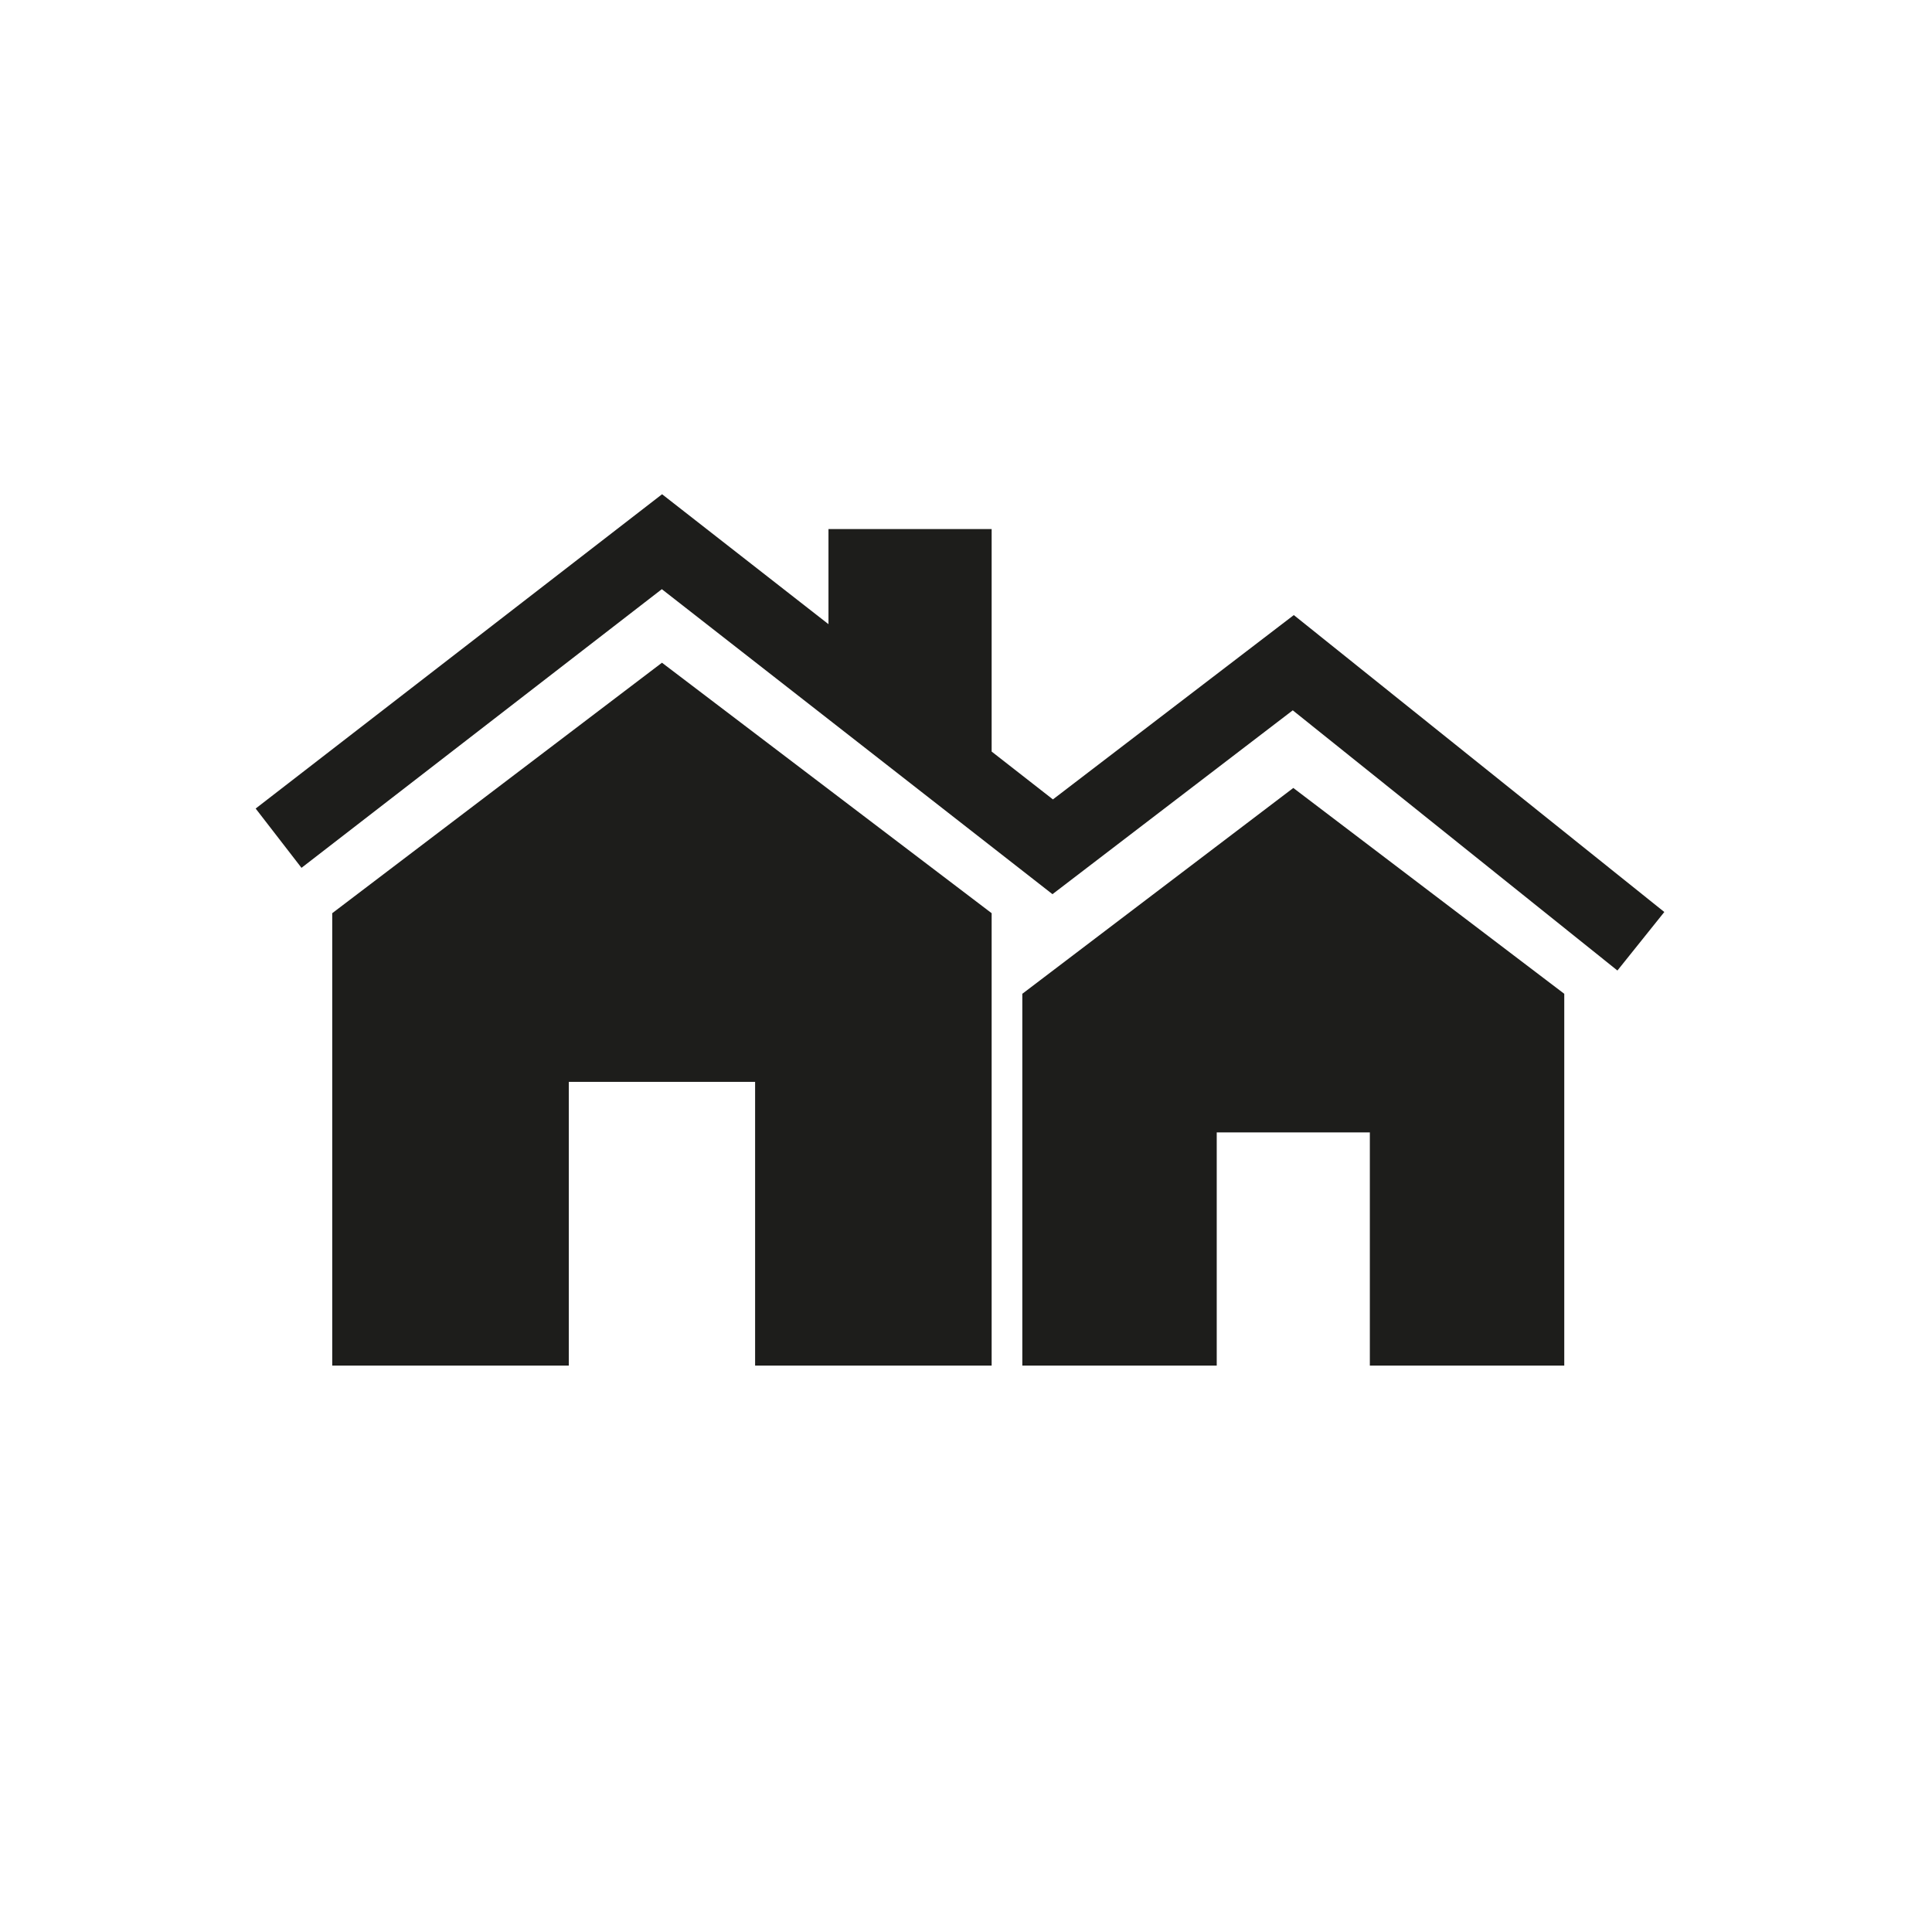
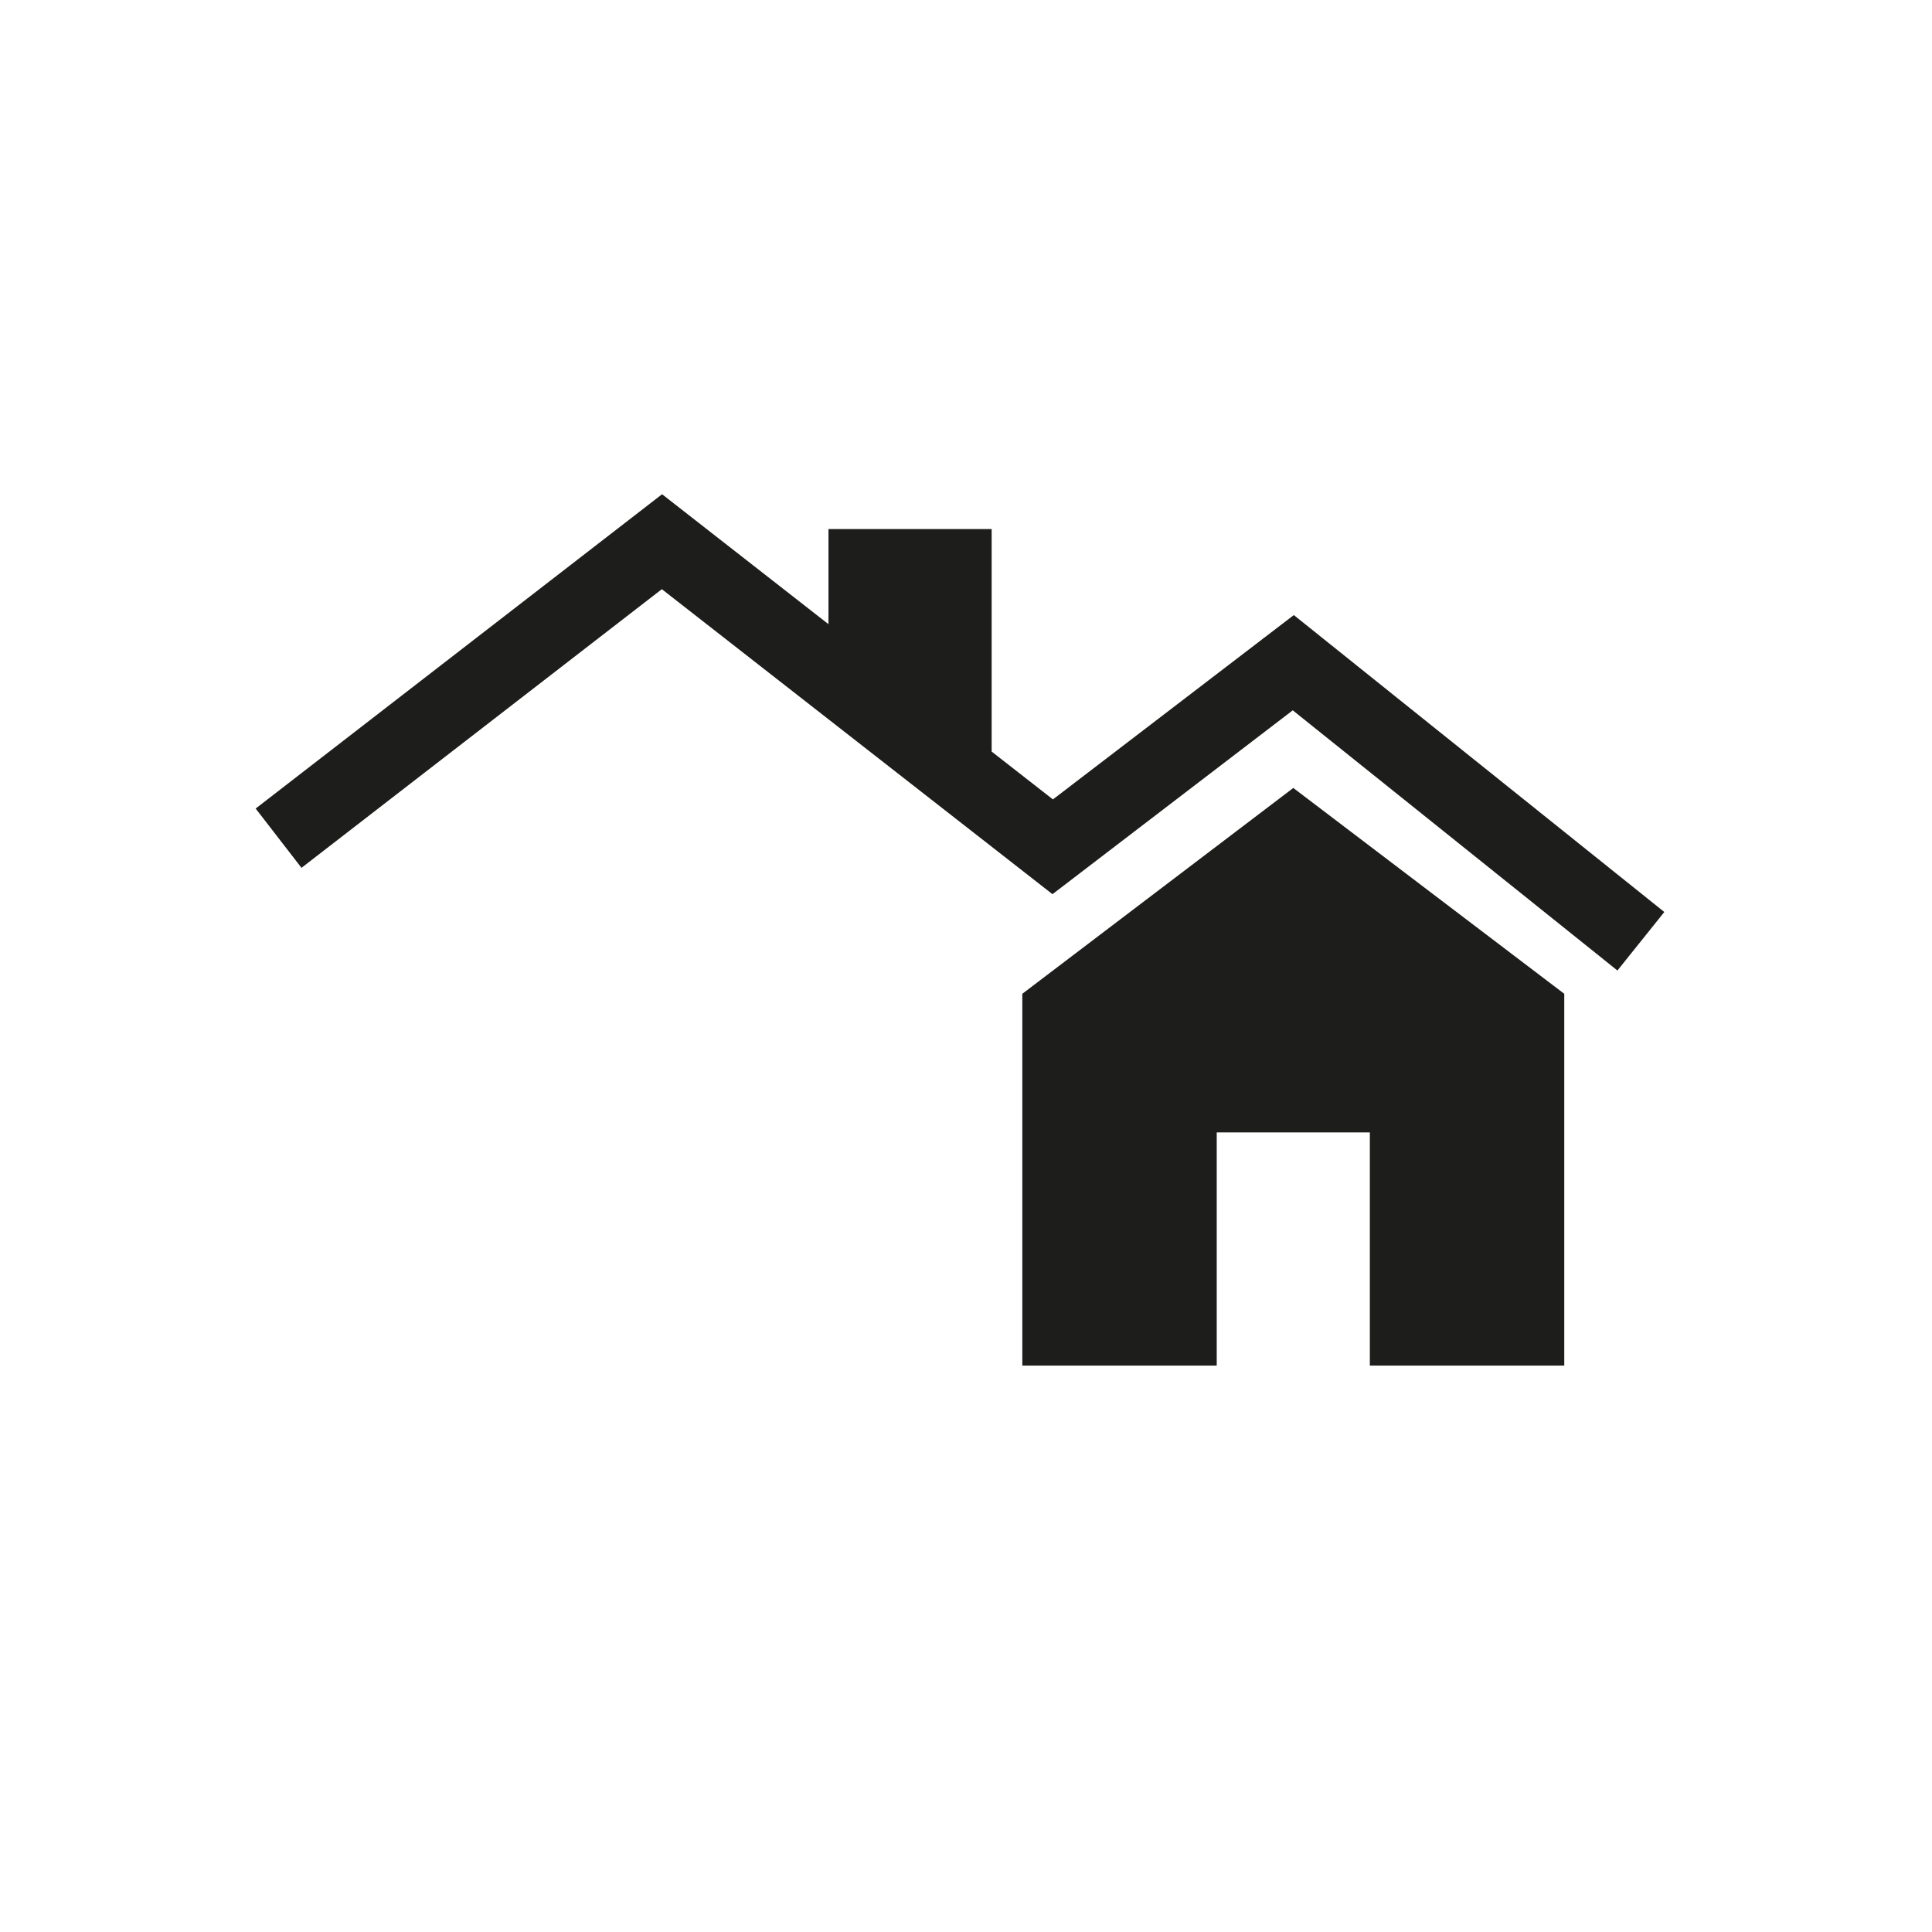
<svg xmlns="http://www.w3.org/2000/svg" id="Livello_1" data-name="Livello 1" viewBox="0 0 566.93 566.93">
  <defs>
    <style>
      .cls-1 {
        fill: #1d1d1b;
      }
    </style>
  </defs>
-   <polygon class="cls-1" points="290.99 267.97 290.99 400.72 221.58 400.72 221.58 317.47 166.91 317.47 166.91 400.72 97.49 400.72 97.49 267.97 194.25 194.47 290.99 267.97" />
  <polygon class="cls-1" points="459.02 291.62 459.02 400.72 401.97 400.72 401.97 332.3 357.04 332.3 357.04 400.72 299.99 400.72 299.99 291.62 379.51 231.22 459.02 291.62" />
  <polygon class="cls-1" points="488.38 267.62 474.62 284.79 379.35 208.44 308.84 262.39 194.21 172.89 88.47 254.66 75.02 237.26 194.28 145.03 243.11 183.16 243.11 155.25 290.99 155.25 290.99 220.54 308.97 234.58 379.66 180.49 488.38 267.62" />
</svg>